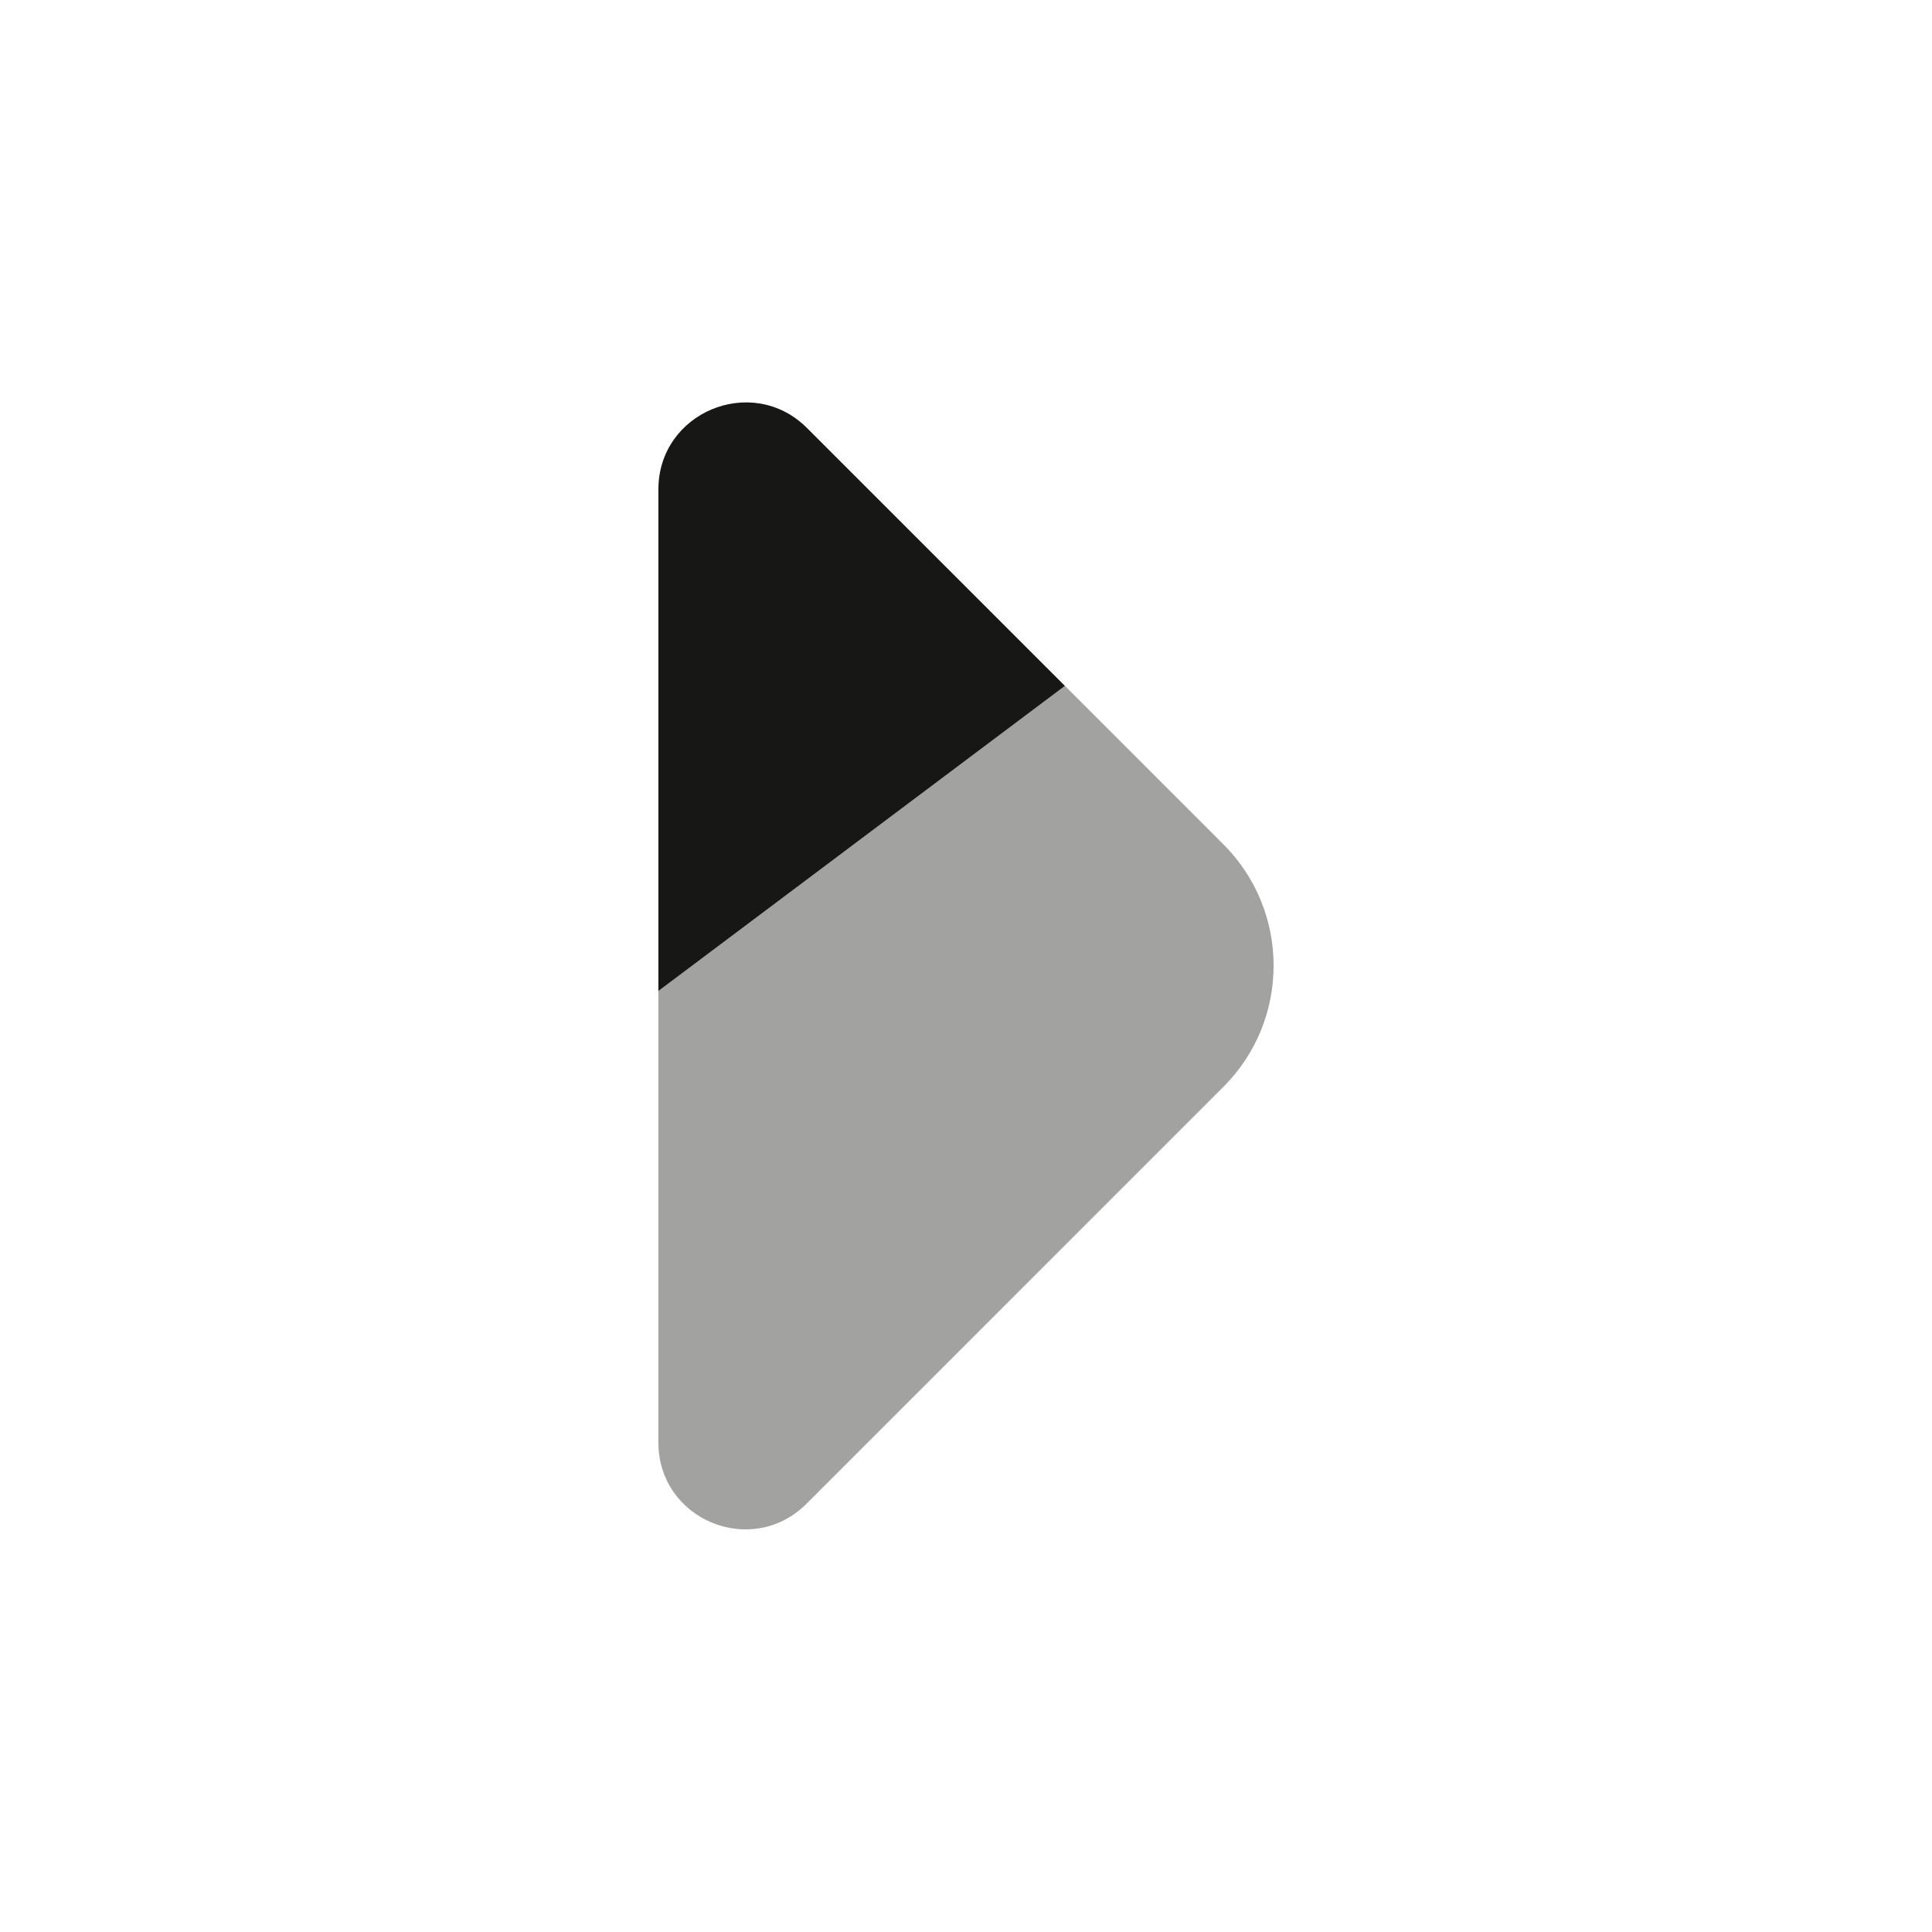
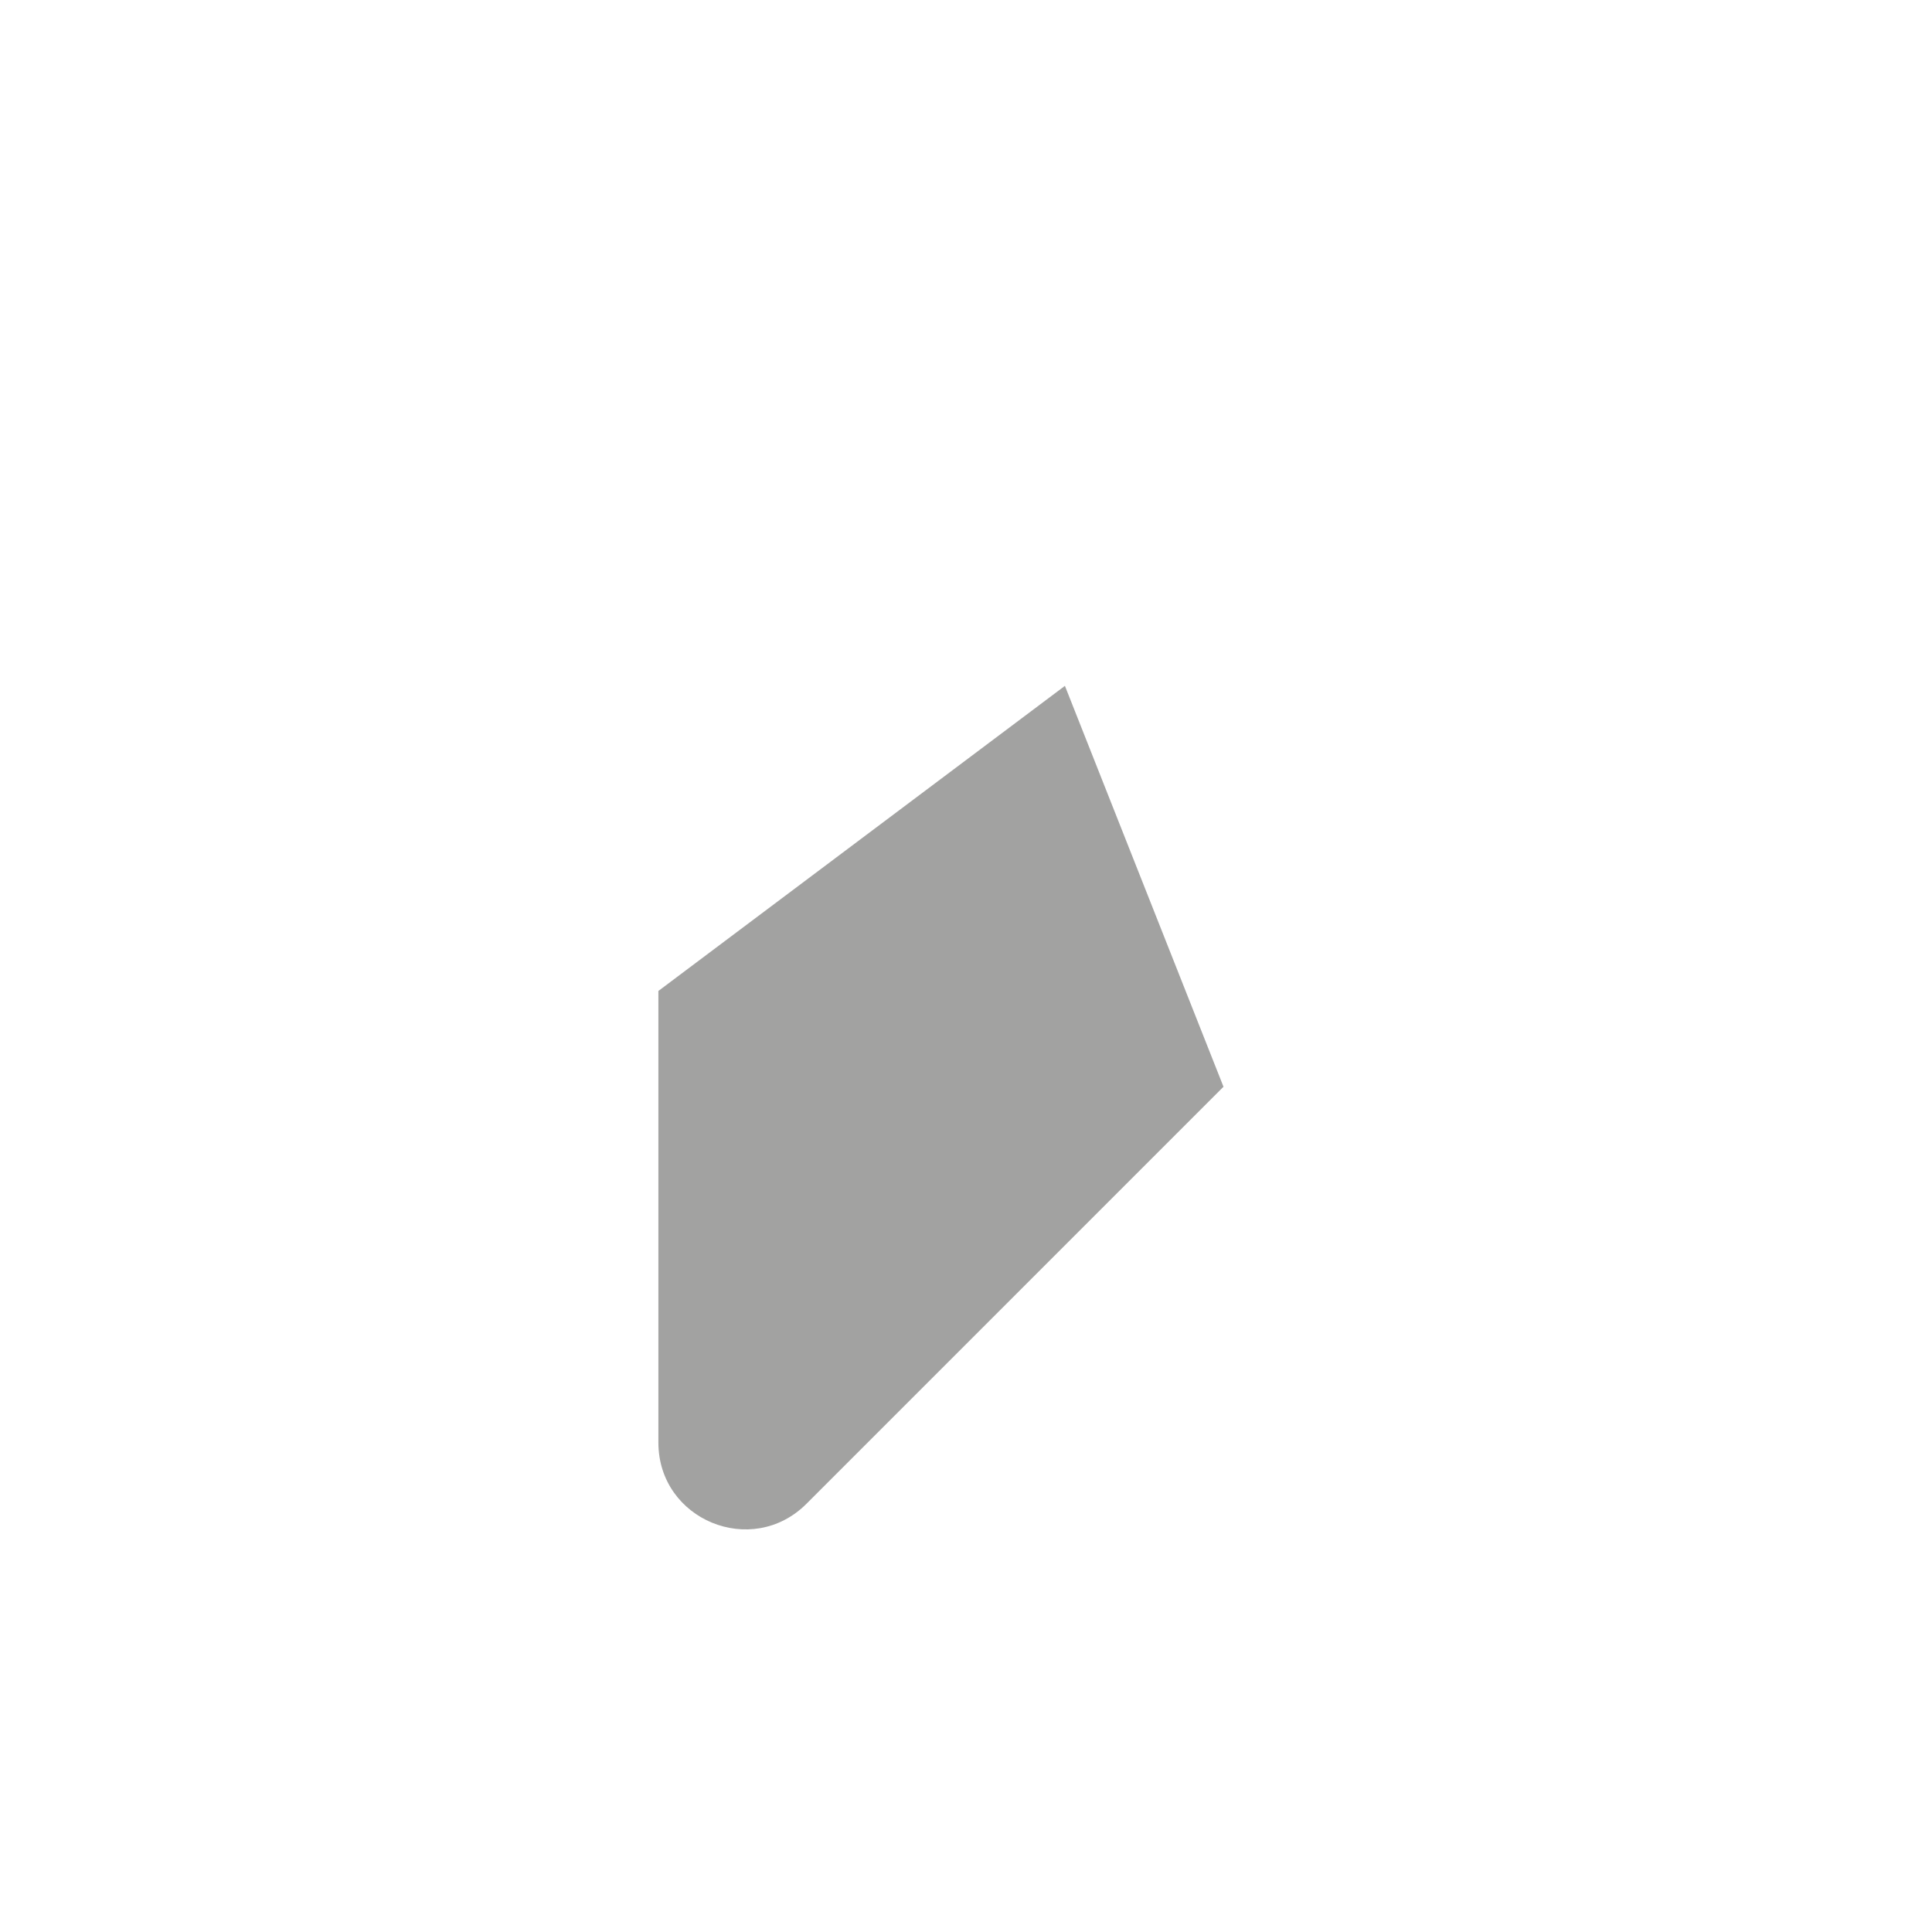
<svg xmlns="http://www.w3.org/2000/svg" width="50" height="50" viewBox="0 0 50 50" fill="none">
-   <path opacity="0.4" d="M27.56 17.75L17.039 25.646V37.333C17.039 39.333 19.456 40.333 20.872 38.917L31.664 28.125C33.393 26.396 33.393 23.583 31.664 21.854L27.56 17.75Z" fill="#171816" />
-   <path d="M17.039 12.668V25.647L27.56 17.751L20.872 11.064C19.456 9.668 17.039 10.668 17.039 12.668Z" fill="#171816" />
+   <path opacity="0.4" d="M27.56 17.75L17.039 25.646V37.333C17.039 39.333 19.456 40.333 20.872 38.917L31.664 28.125L27.56 17.75Z" fill="#171816" />
</svg>